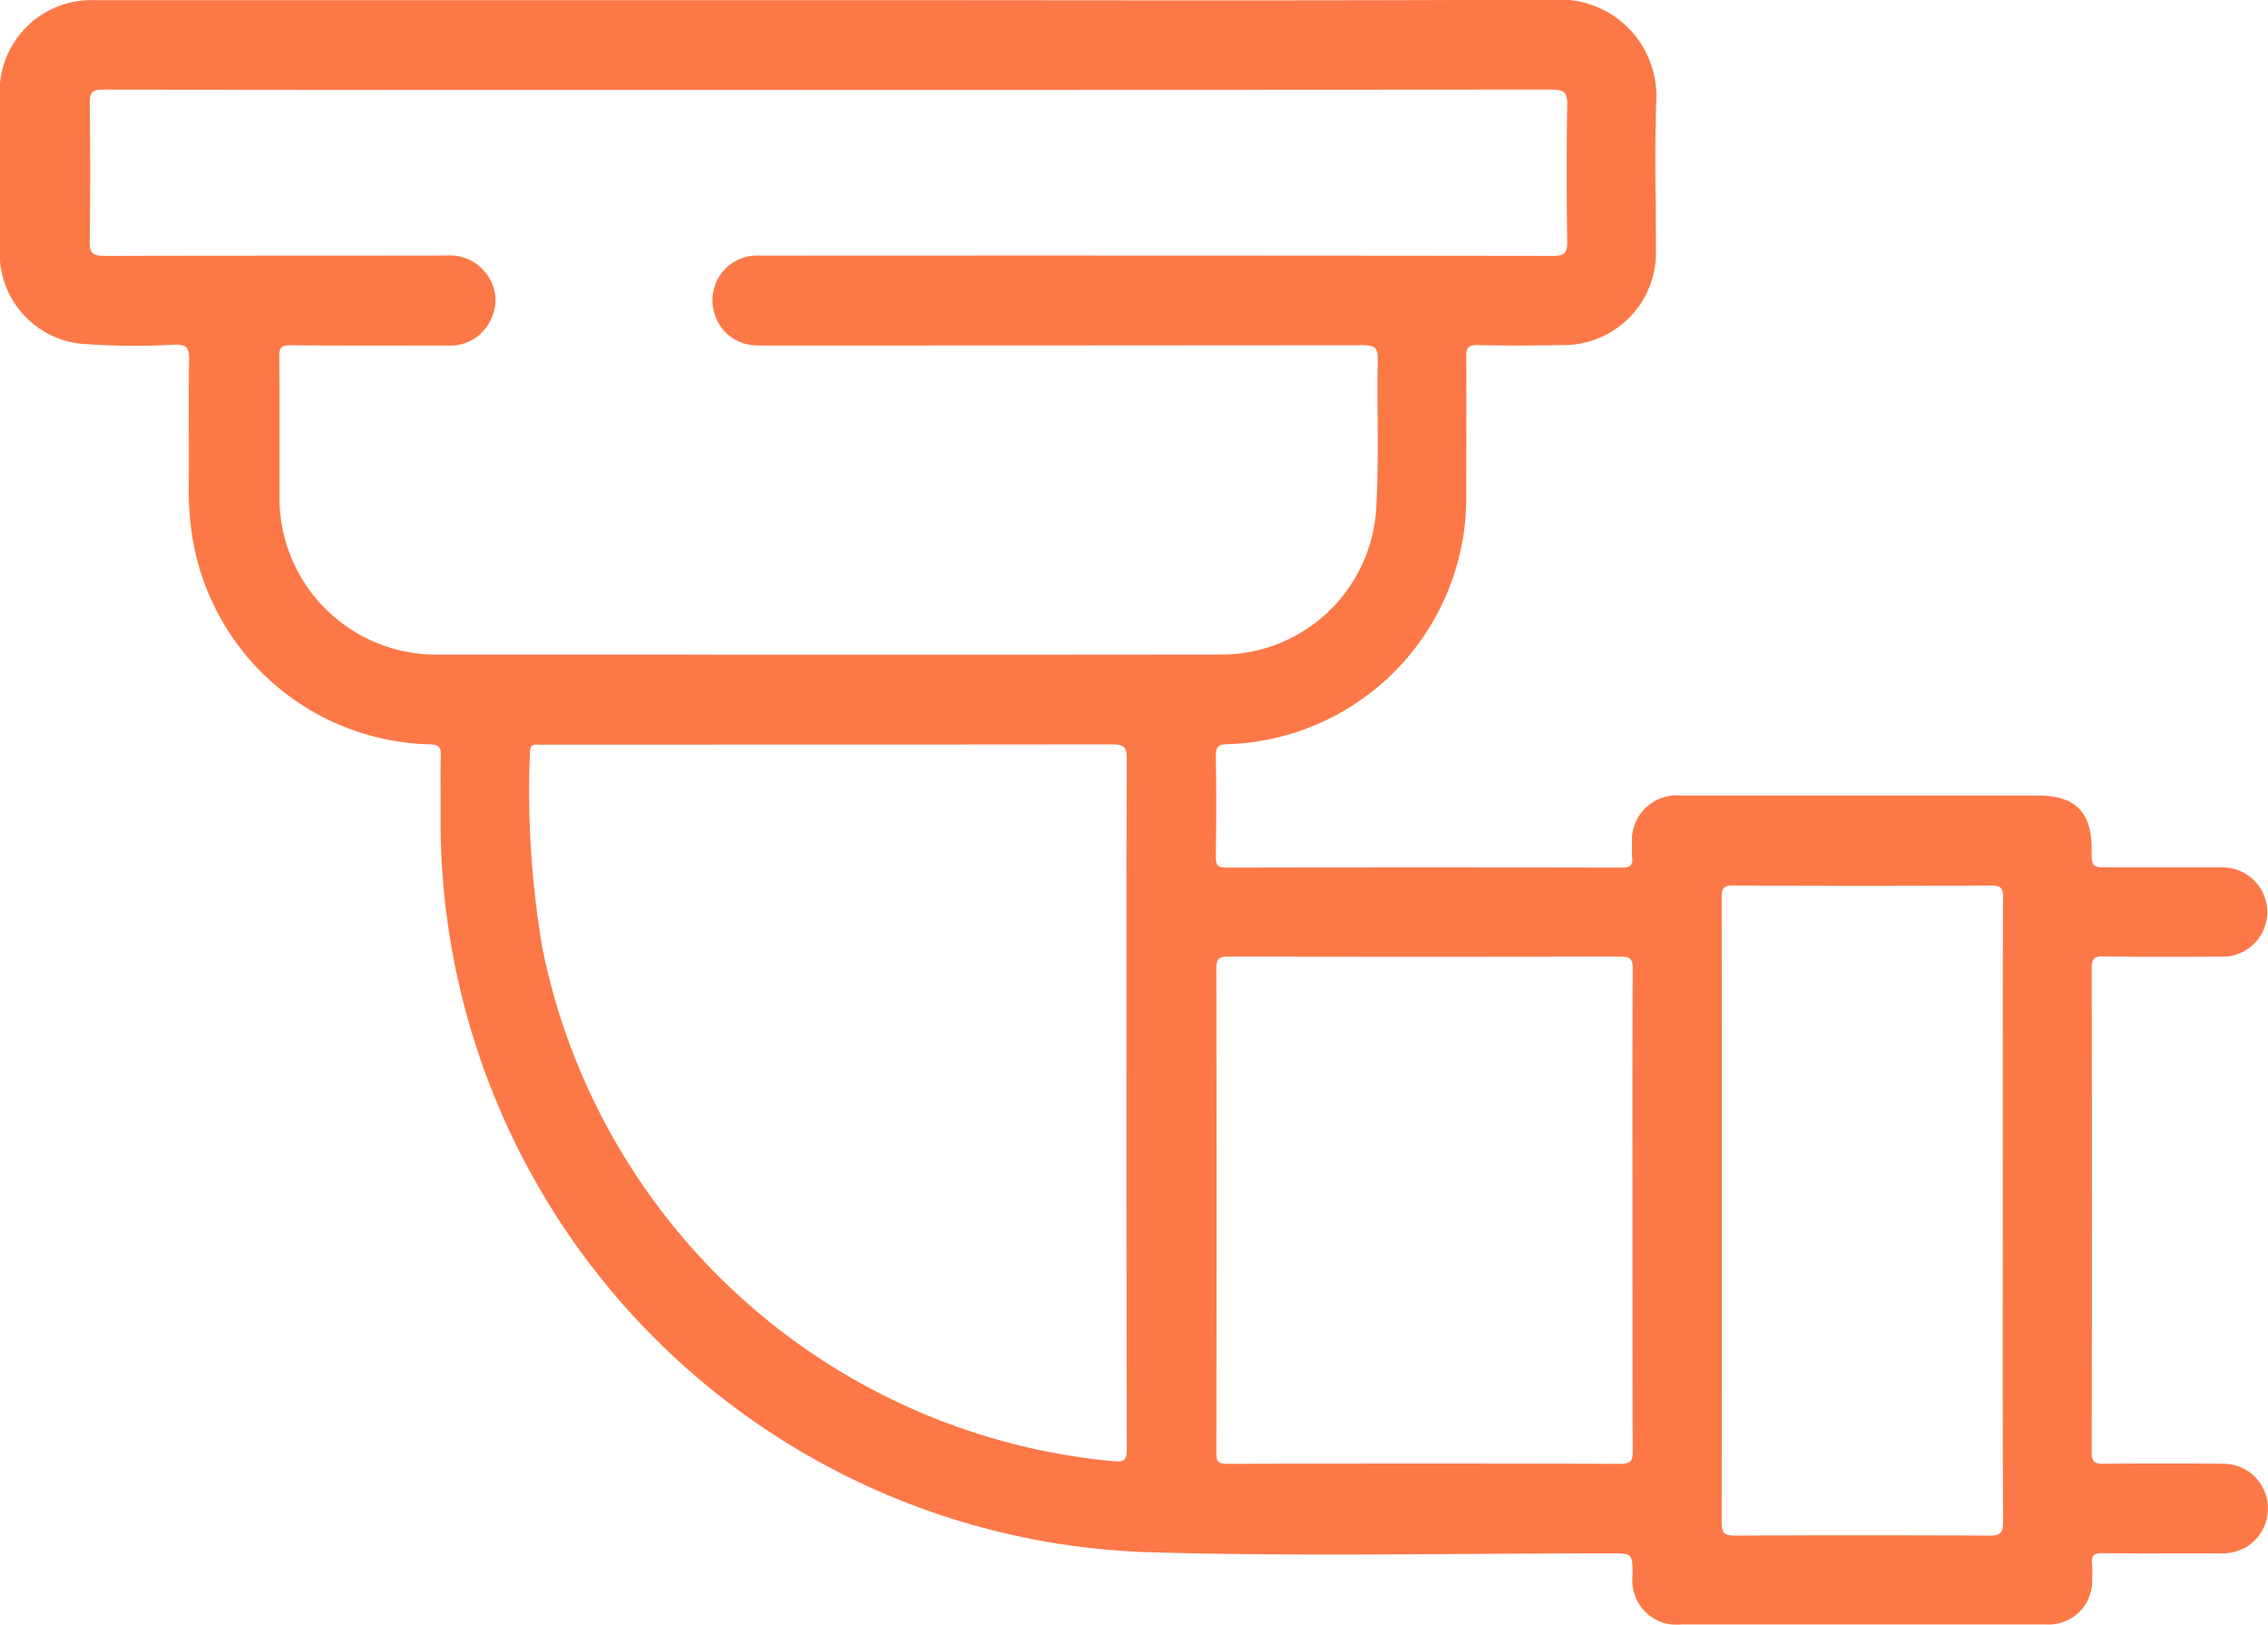
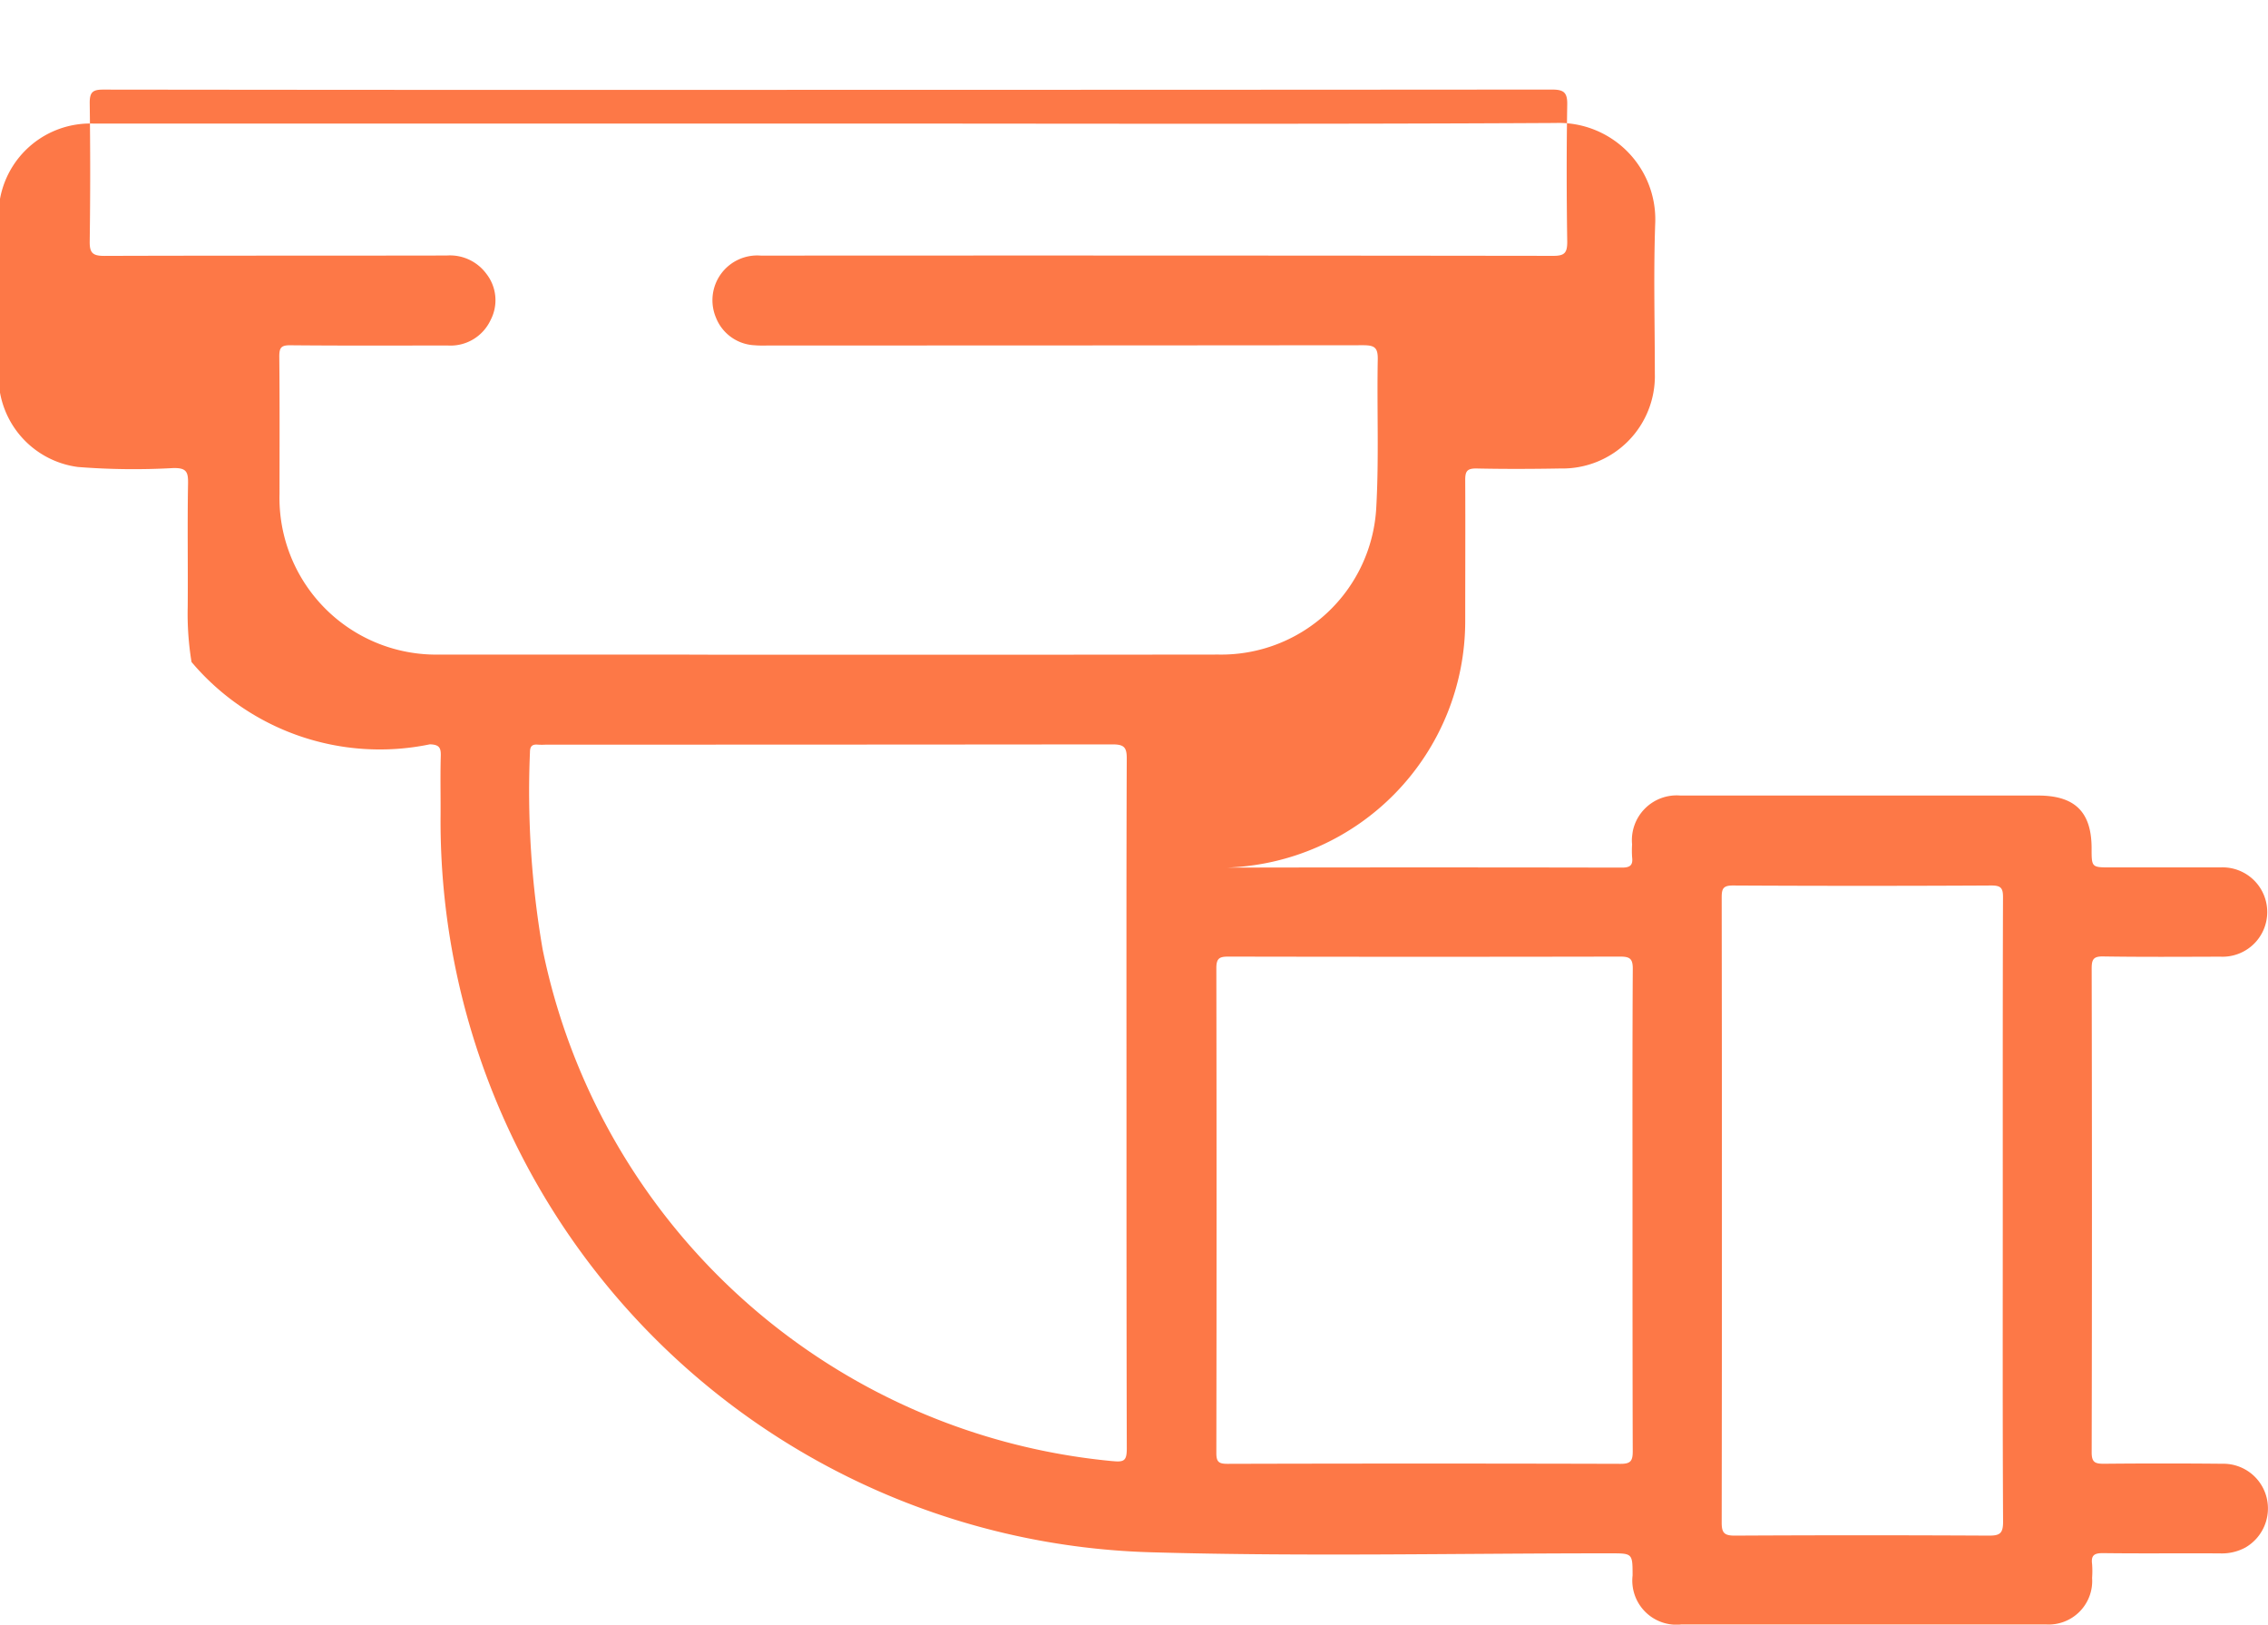
<svg xmlns="http://www.w3.org/2000/svg" width="59.337" height="42.5" viewBox="0 0 59.337 42.5">
-   <path id="guter-icon" d="M569.556,216.613a1.167,1.167,0,0,0-1.159-.893q-1.549-.015-3.1,0c-.23,0-.321-.034-.32-.3q.014-6.329,0-12.657c0-.24.05-.318.3-.314,1.022.016,2.044.009,3.065.006a1.169,1.169,0,1,0,0-2.335c-.956,0-1.912,0-2.867,0-.5,0-.5,0-.5-.5,0-.948-.434-1.379-1.395-1.38h-5.076c-1.428,0-2.857,0-4.285,0a1.171,1.171,0,0,0-1.266,1.277,2.6,2.6,0,0,0,0,.329c.027.213-.046.28-.268.279q-5.175-.01-10.35,0c-.221,0-.274-.064-.272-.277.011-.879.014-1.758,0-2.637,0-.243.057-.307.3-.314a6.451,6.451,0,0,0,6.252-6.449c0-1.231.006-2.461,0-3.692,0-.223.046-.3.285-.3.736.016,1.472.013,2.208,0a2.417,2.417,0,0,0,2.468-2.488c0-1.318-.037-2.638.011-3.955a2.524,2.524,0,0,0-2.608-2.595c-6.35.035-12.7.015-19.051.015h-.824q-9.2,0-18.392,0a2.4,2.4,0,0,0-2.468,2.479c0,1.384-.006,2.769,0,4.153a2.385,2.385,0,0,0,2.075,2.352,18.563,18.563,0,0,0,2.5.028c.333-.005.387.094.382.4-.02,1.076,0,2.153-.009,3.23a7.8,7.8,0,0,0,.1,1.444A6.448,6.448,0,0,0,521.5,196.9c.236.008.291.08.285.3-.016.549,0,1.1-.006,1.648a19.136,19.136,0,0,0,18.674,19.19c3.974.112,7.954.024,11.931.025.581,0,.581,0,.582.579a1.155,1.155,0,0,0,1.282,1.281h5.373c1.384,0,2.769,0,4.153,0a1.139,1.139,0,0,0,1.214-1.216,2.524,2.524,0,0,0,0-.362c-.032-.236.063-.289.29-.287,1.022.013,2.043,0,3.065.007a1.287,1.287,0,0,0,.663-.158A1.182,1.182,0,0,0,569.556,216.613Zm-30.188-.961a16.816,16.816,0,0,1-14.919-13.393,24.308,24.308,0,0,1-.331-5.15c0-.165.063-.215.214-.2a1.791,1.791,0,0,0,.2,0q7.414,0,14.828-.007c.3,0,.374.075.372.373-.012,3.009-.007,6.019-.007,9.029s0,6.019.008,9.029C539.731,215.639,539.66,215.681,539.368,215.651Zm-11.077-21.1q-3.263,0-6.525,0a4.1,4.1,0,0,1-4.2-4.209c0-1.2.006-2.395-.006-3.592,0-.227.051-.292.286-.29,1.373.013,2.746.007,4.119.006a1.156,1.156,0,0,0,1.123-.665,1.122,1.122,0,0,0-.113-1.214,1.182,1.182,0,0,0-1.03-.475c-2.988.006-5.976,0-8.964.01-.306,0-.385-.08-.381-.38q.025-1.812,0-3.625c0-.277.079-.345.351-.345q9.491.012,18.982.006,9.458,0,18.916-.007c.305,0,.413.063.407.391-.02,1.2-.018,2.395,0,3.592,0,.29-.071.367-.364.367q-10.365-.013-20.729-.006a1.171,1.171,0,0,0-1.179,1.621,1.143,1.143,0,0,0,1.016.724c.142.013.285.006.428.006q7.744,0,15.489-.007c.3,0,.388.063.382.373-.024,1.285.033,2.573-.038,3.855a4.063,4.063,0,0,1-4.131,3.864Q535.211,194.56,528.291,194.555ZM552.964,209.1c0,2.1,0,4.2.006,6.294,0,.253-.056.329-.321.328q-5.14-.014-10.28,0c-.225,0-.294-.047-.293-.283q.011-6.343,0-12.686c0-.262.087-.3.318-.3q5.124.01,10.247,0c.254,0,.331.055.33.321C552.959,204.883,552.964,206.992,552.964,209.1Zm9.327,8.5q-3.328-.018-6.655,0c-.279,0-.34-.08-.339-.347q.012-8.171,0-16.342c0-.229.032-.32.3-.318q3.377.018,6.754,0c.249,0,.307.063.306.308-.009,2.735-.006,5.469-.006,8.2,0,2.713-.006,5.426.008,8.138C562.659,217.543,562.574,217.6,562.291,217.6Z" transform="translate(-510.253 -177.429)" fill="#fd7847" />
+   <path id="guter-icon" d="M569.556,216.613a1.167,1.167,0,0,0-1.159-.893q-1.549-.015-3.1,0c-.23,0-.321-.034-.32-.3q.014-6.329,0-12.657c0-.24.05-.318.3-.314,1.022.016,2.044.009,3.065.006a1.169,1.169,0,1,0,0-2.335c-.956,0-1.912,0-2.867,0-.5,0-.5,0-.5-.5,0-.948-.434-1.379-1.395-1.38h-5.076c-1.428,0-2.857,0-4.285,0a1.171,1.171,0,0,0-1.266,1.277,2.6,2.6,0,0,0,0,.329c.027.213-.046.28-.268.279q-5.175-.01-10.35,0a6.451,6.451,0,0,0,6.252-6.449c0-1.231.006-2.461,0-3.692,0-.223.046-.3.285-.3.736.016,1.472.013,2.208,0a2.417,2.417,0,0,0,2.468-2.488c0-1.318-.037-2.638.011-3.955a2.524,2.524,0,0,0-2.608-2.595c-6.35.035-12.7.015-19.051.015h-.824q-9.2,0-18.392,0a2.4,2.4,0,0,0-2.468,2.479c0,1.384-.006,2.769,0,4.153a2.385,2.385,0,0,0,2.075,2.352,18.563,18.563,0,0,0,2.5.028c.333-.005.387.094.382.4-.02,1.076,0,2.153-.009,3.23a7.8,7.8,0,0,0,.1,1.444A6.448,6.448,0,0,0,521.5,196.9c.236.008.291.08.285.3-.016.549,0,1.1-.006,1.648a19.136,19.136,0,0,0,18.674,19.19c3.974.112,7.954.024,11.931.025.581,0,.581,0,.582.579a1.155,1.155,0,0,0,1.282,1.281h5.373c1.384,0,2.769,0,4.153,0a1.139,1.139,0,0,0,1.214-1.216,2.524,2.524,0,0,0,0-.362c-.032-.236.063-.289.29-.287,1.022.013,2.043,0,3.065.007a1.287,1.287,0,0,0,.663-.158A1.182,1.182,0,0,0,569.556,216.613Zm-30.188-.961a16.816,16.816,0,0,1-14.919-13.393,24.308,24.308,0,0,1-.331-5.15c0-.165.063-.215.214-.2a1.791,1.791,0,0,0,.2,0q7.414,0,14.828-.007c.3,0,.374.075.372.373-.012,3.009-.007,6.019-.007,9.029s0,6.019.008,9.029C539.731,215.639,539.66,215.681,539.368,215.651Zm-11.077-21.1q-3.263,0-6.525,0a4.1,4.1,0,0,1-4.2-4.209c0-1.2.006-2.395-.006-3.592,0-.227.051-.292.286-.29,1.373.013,2.746.007,4.119.006a1.156,1.156,0,0,0,1.123-.665,1.122,1.122,0,0,0-.113-1.214,1.182,1.182,0,0,0-1.03-.475c-2.988.006-5.976,0-8.964.01-.306,0-.385-.08-.381-.38q.025-1.812,0-3.625c0-.277.079-.345.351-.345q9.491.012,18.982.006,9.458,0,18.916-.007c.305,0,.413.063.407.391-.02,1.2-.018,2.395,0,3.592,0,.29-.071.367-.364.367q-10.365-.013-20.729-.006a1.171,1.171,0,0,0-1.179,1.621,1.143,1.143,0,0,0,1.016.724c.142.013.285.006.428.006q7.744,0,15.489-.007c.3,0,.388.063.382.373-.024,1.285.033,2.573-.038,3.855a4.063,4.063,0,0,1-4.131,3.864Q535.211,194.56,528.291,194.555ZM552.964,209.1c0,2.1,0,4.2.006,6.294,0,.253-.056.329-.321.328q-5.14-.014-10.28,0c-.225,0-.294-.047-.293-.283q.011-6.343,0-12.686c0-.262.087-.3.318-.3q5.124.01,10.247,0c.254,0,.331.055.33.321C552.959,204.883,552.964,206.992,552.964,209.1Zm9.327,8.5q-3.328-.018-6.655,0c-.279,0-.34-.08-.339-.347q.012-8.171,0-16.342c0-.229.032-.32.3-.318q3.377.018,6.754,0c.249,0,.307.063.306.308-.009,2.735-.006,5.469-.006,8.2,0,2.713-.006,5.426.008,8.138C562.659,217.543,562.574,217.6,562.291,217.6Z" transform="translate(-510.253 -177.429)" fill="#fd7847" />
</svg>